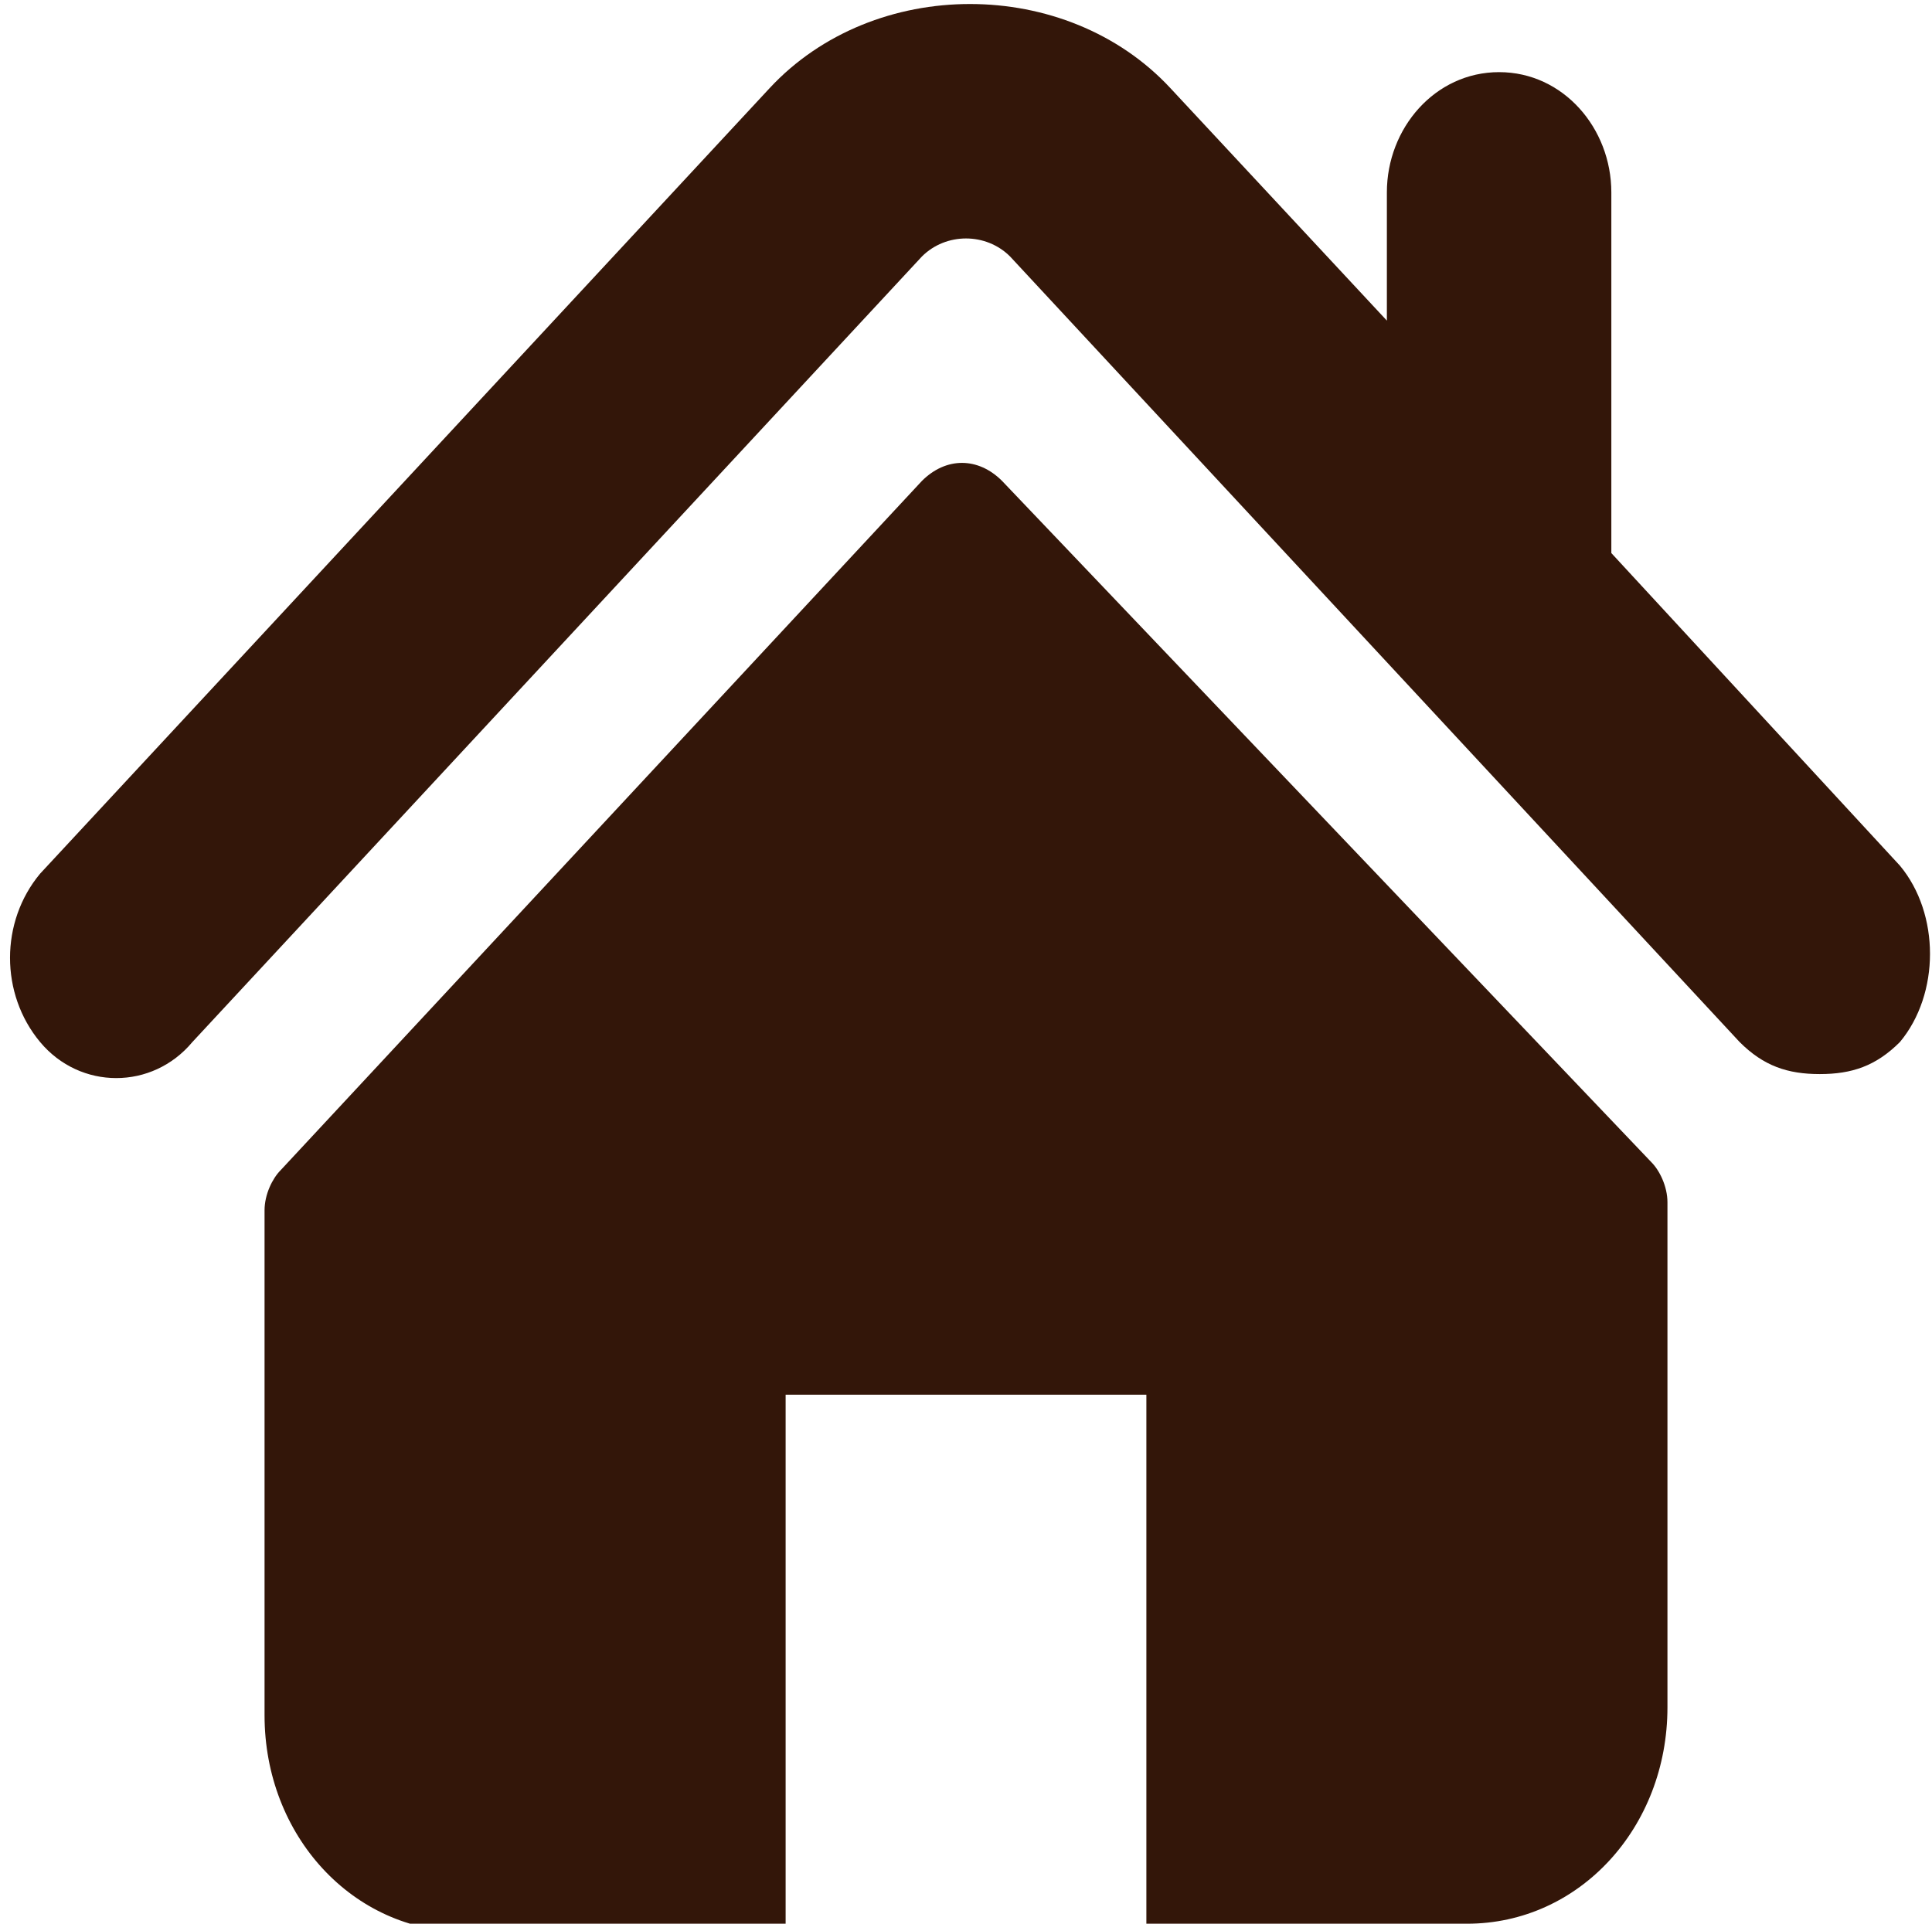
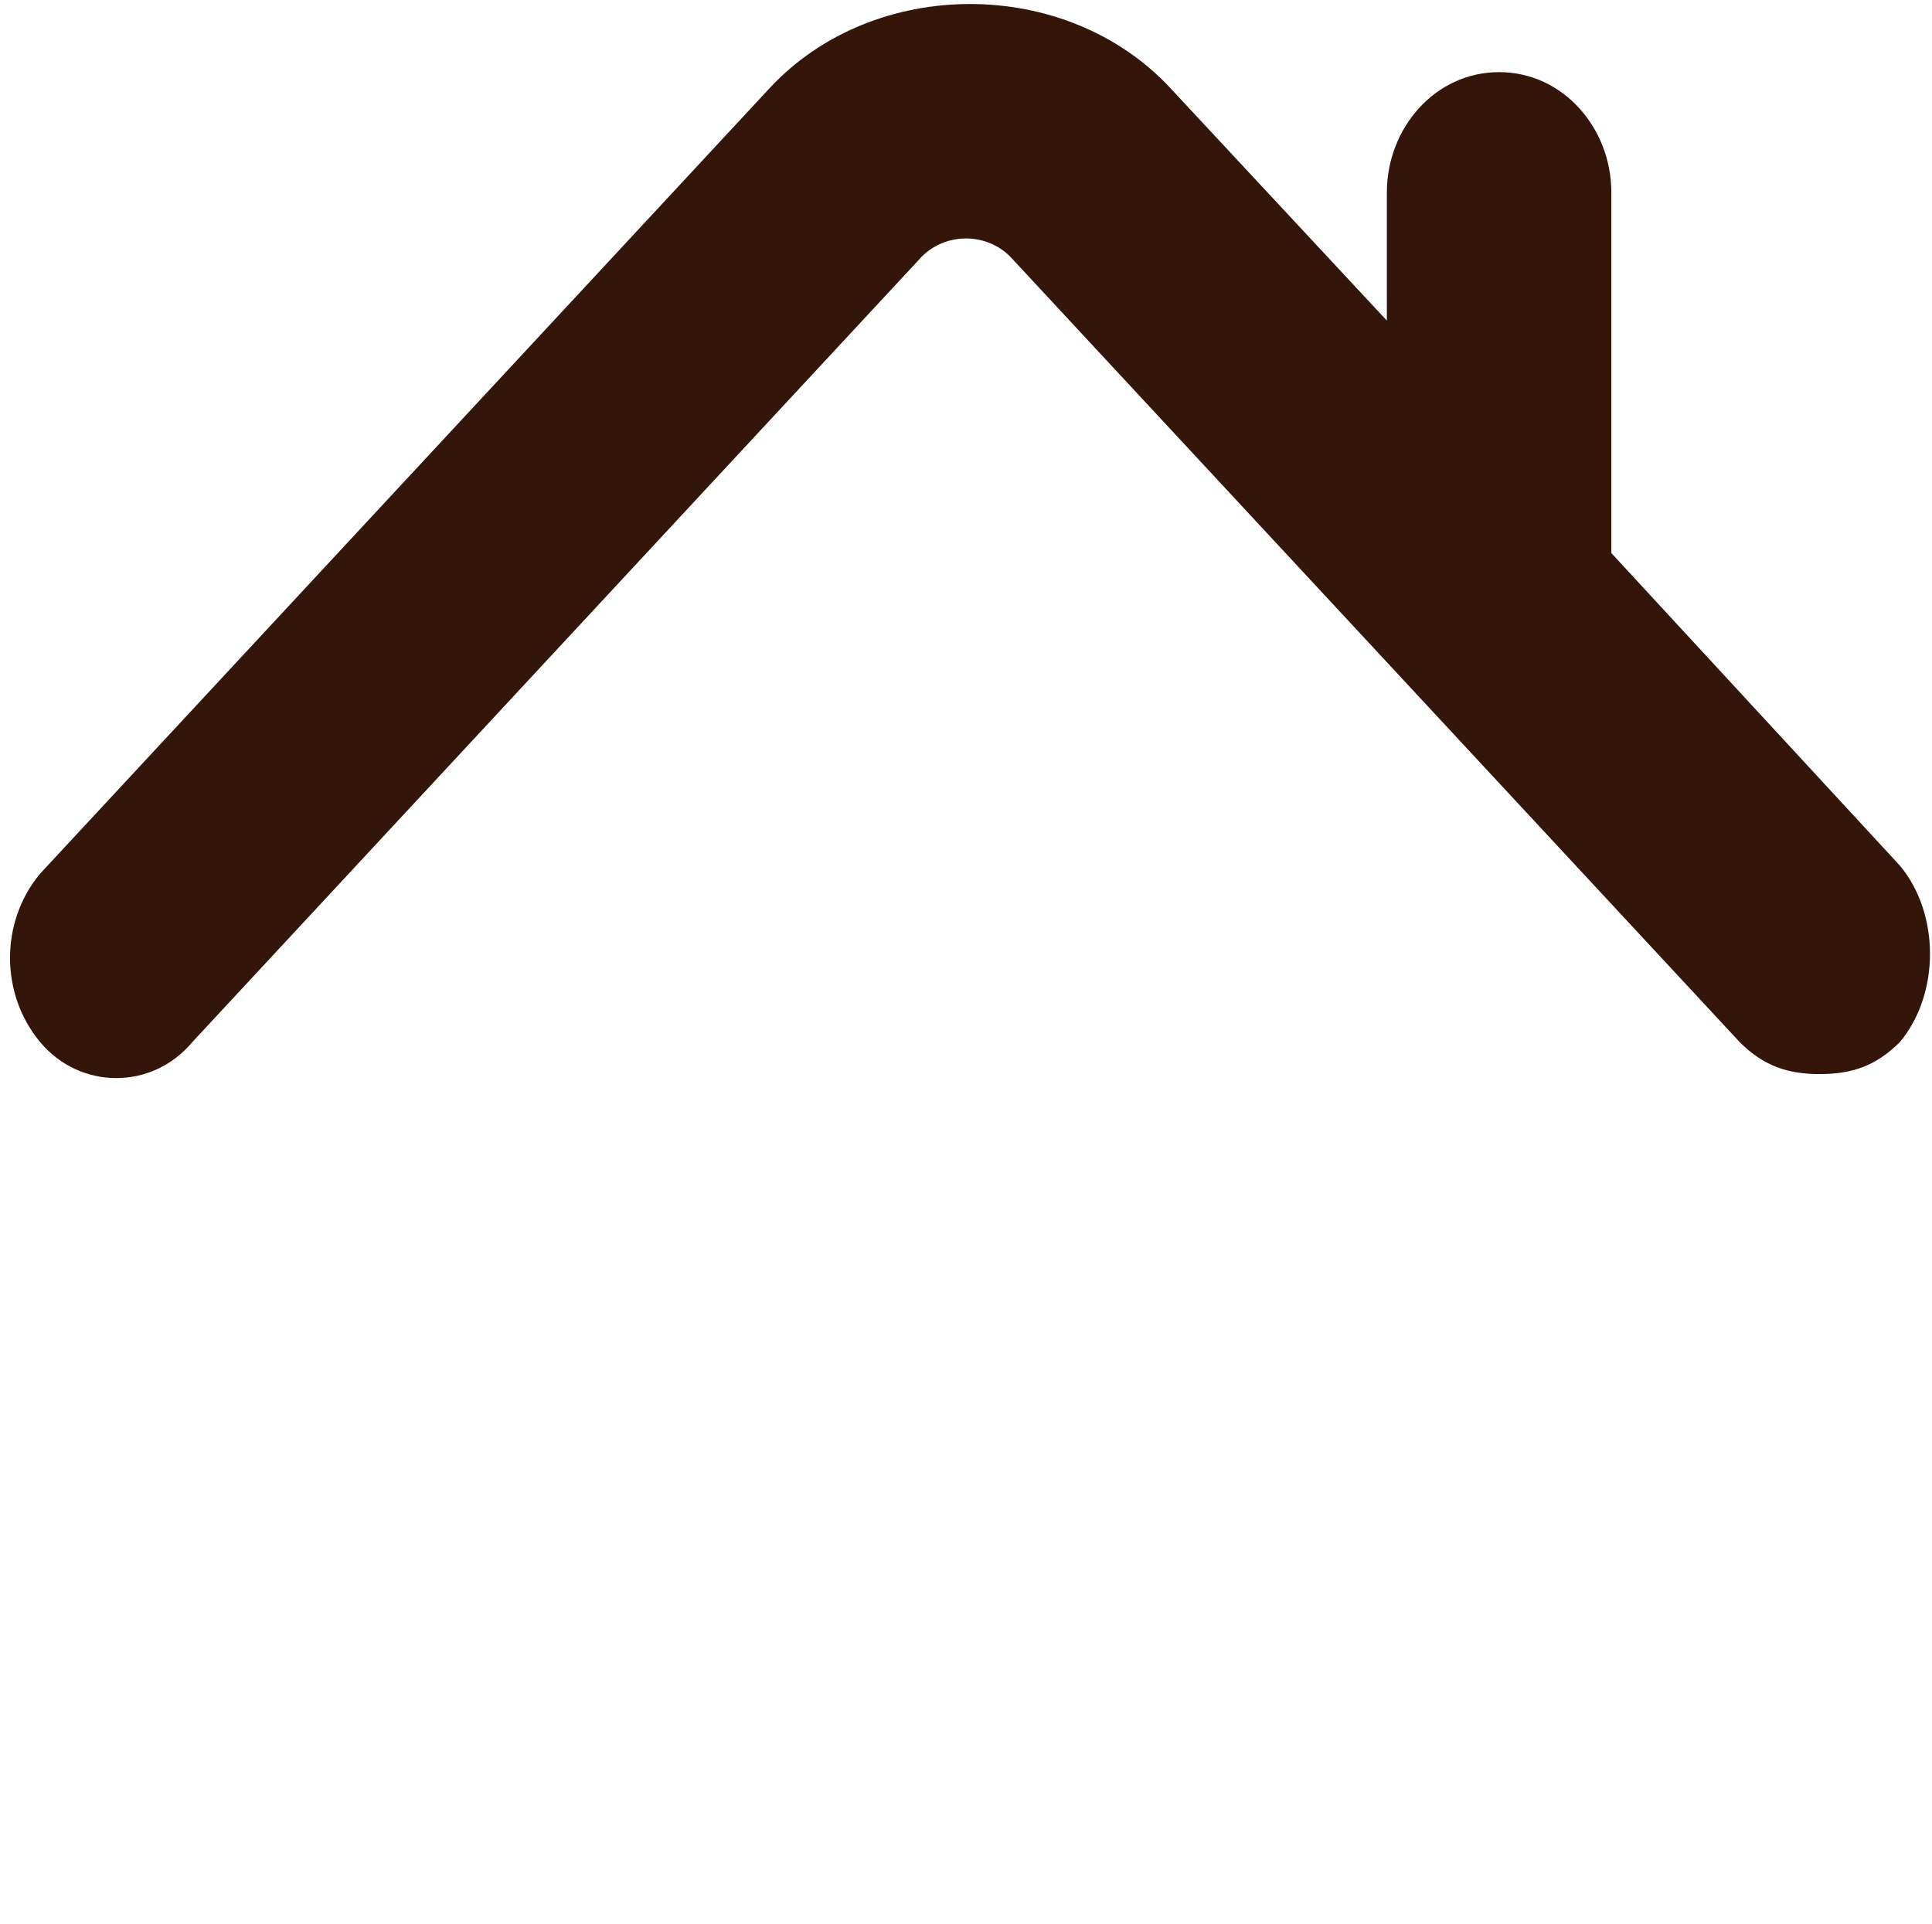
<svg xmlns="http://www.w3.org/2000/svg" version="1.1" id="Capa_1" x="0px" y="0px" viewBox="-231 33.6 24.1 24" style="enable-background:new -231 33.6 24.1 24;" xml:space="preserve">
  <style type="text/css">
	.st0{fill:#331609;}
</style>
  <g>
    <g>
      <g>
        <path class="st0" d="M-207.3,44.4l-3.6-3.9V36c0-0.8-0.6-1.5-1.4-1.5c-0.8,0-1.4,0.7-1.4,1.5v1.6l-2.7-2.9c-1.3-1.4-3.7-1.4-5,0     l-9.1,9.8c-0.5,0.6-0.5,1.5,0,2.1c0.5,0.6,1.4,0.6,1.9,0l9.1-9.8c0.3-0.3,0.8-0.3,1.1,0l9.1,9.8c0.3,0.3,0.6,0.4,1,0.4     c0.4,0,0.7-0.1,1-0.4C-206.8,46-206.8,45-207.3,44.4z" />
-         <path class="st0" d="M-218.5,39.6c-0.3-0.3-0.7-0.3-1,0l-8,8.6c-0.1,0.1-0.2,0.3-0.2,0.5v6.3c0,1.5,1.1,2.7,2.5,2.7h4V51h4.5v6.6     h4c1.4,0,2.5-1.2,2.5-2.7v-6.3c0-0.2-0.1-0.4-0.2-0.5L-218.5,39.6z" />
      </g>
    </g>
  </g>
</svg>